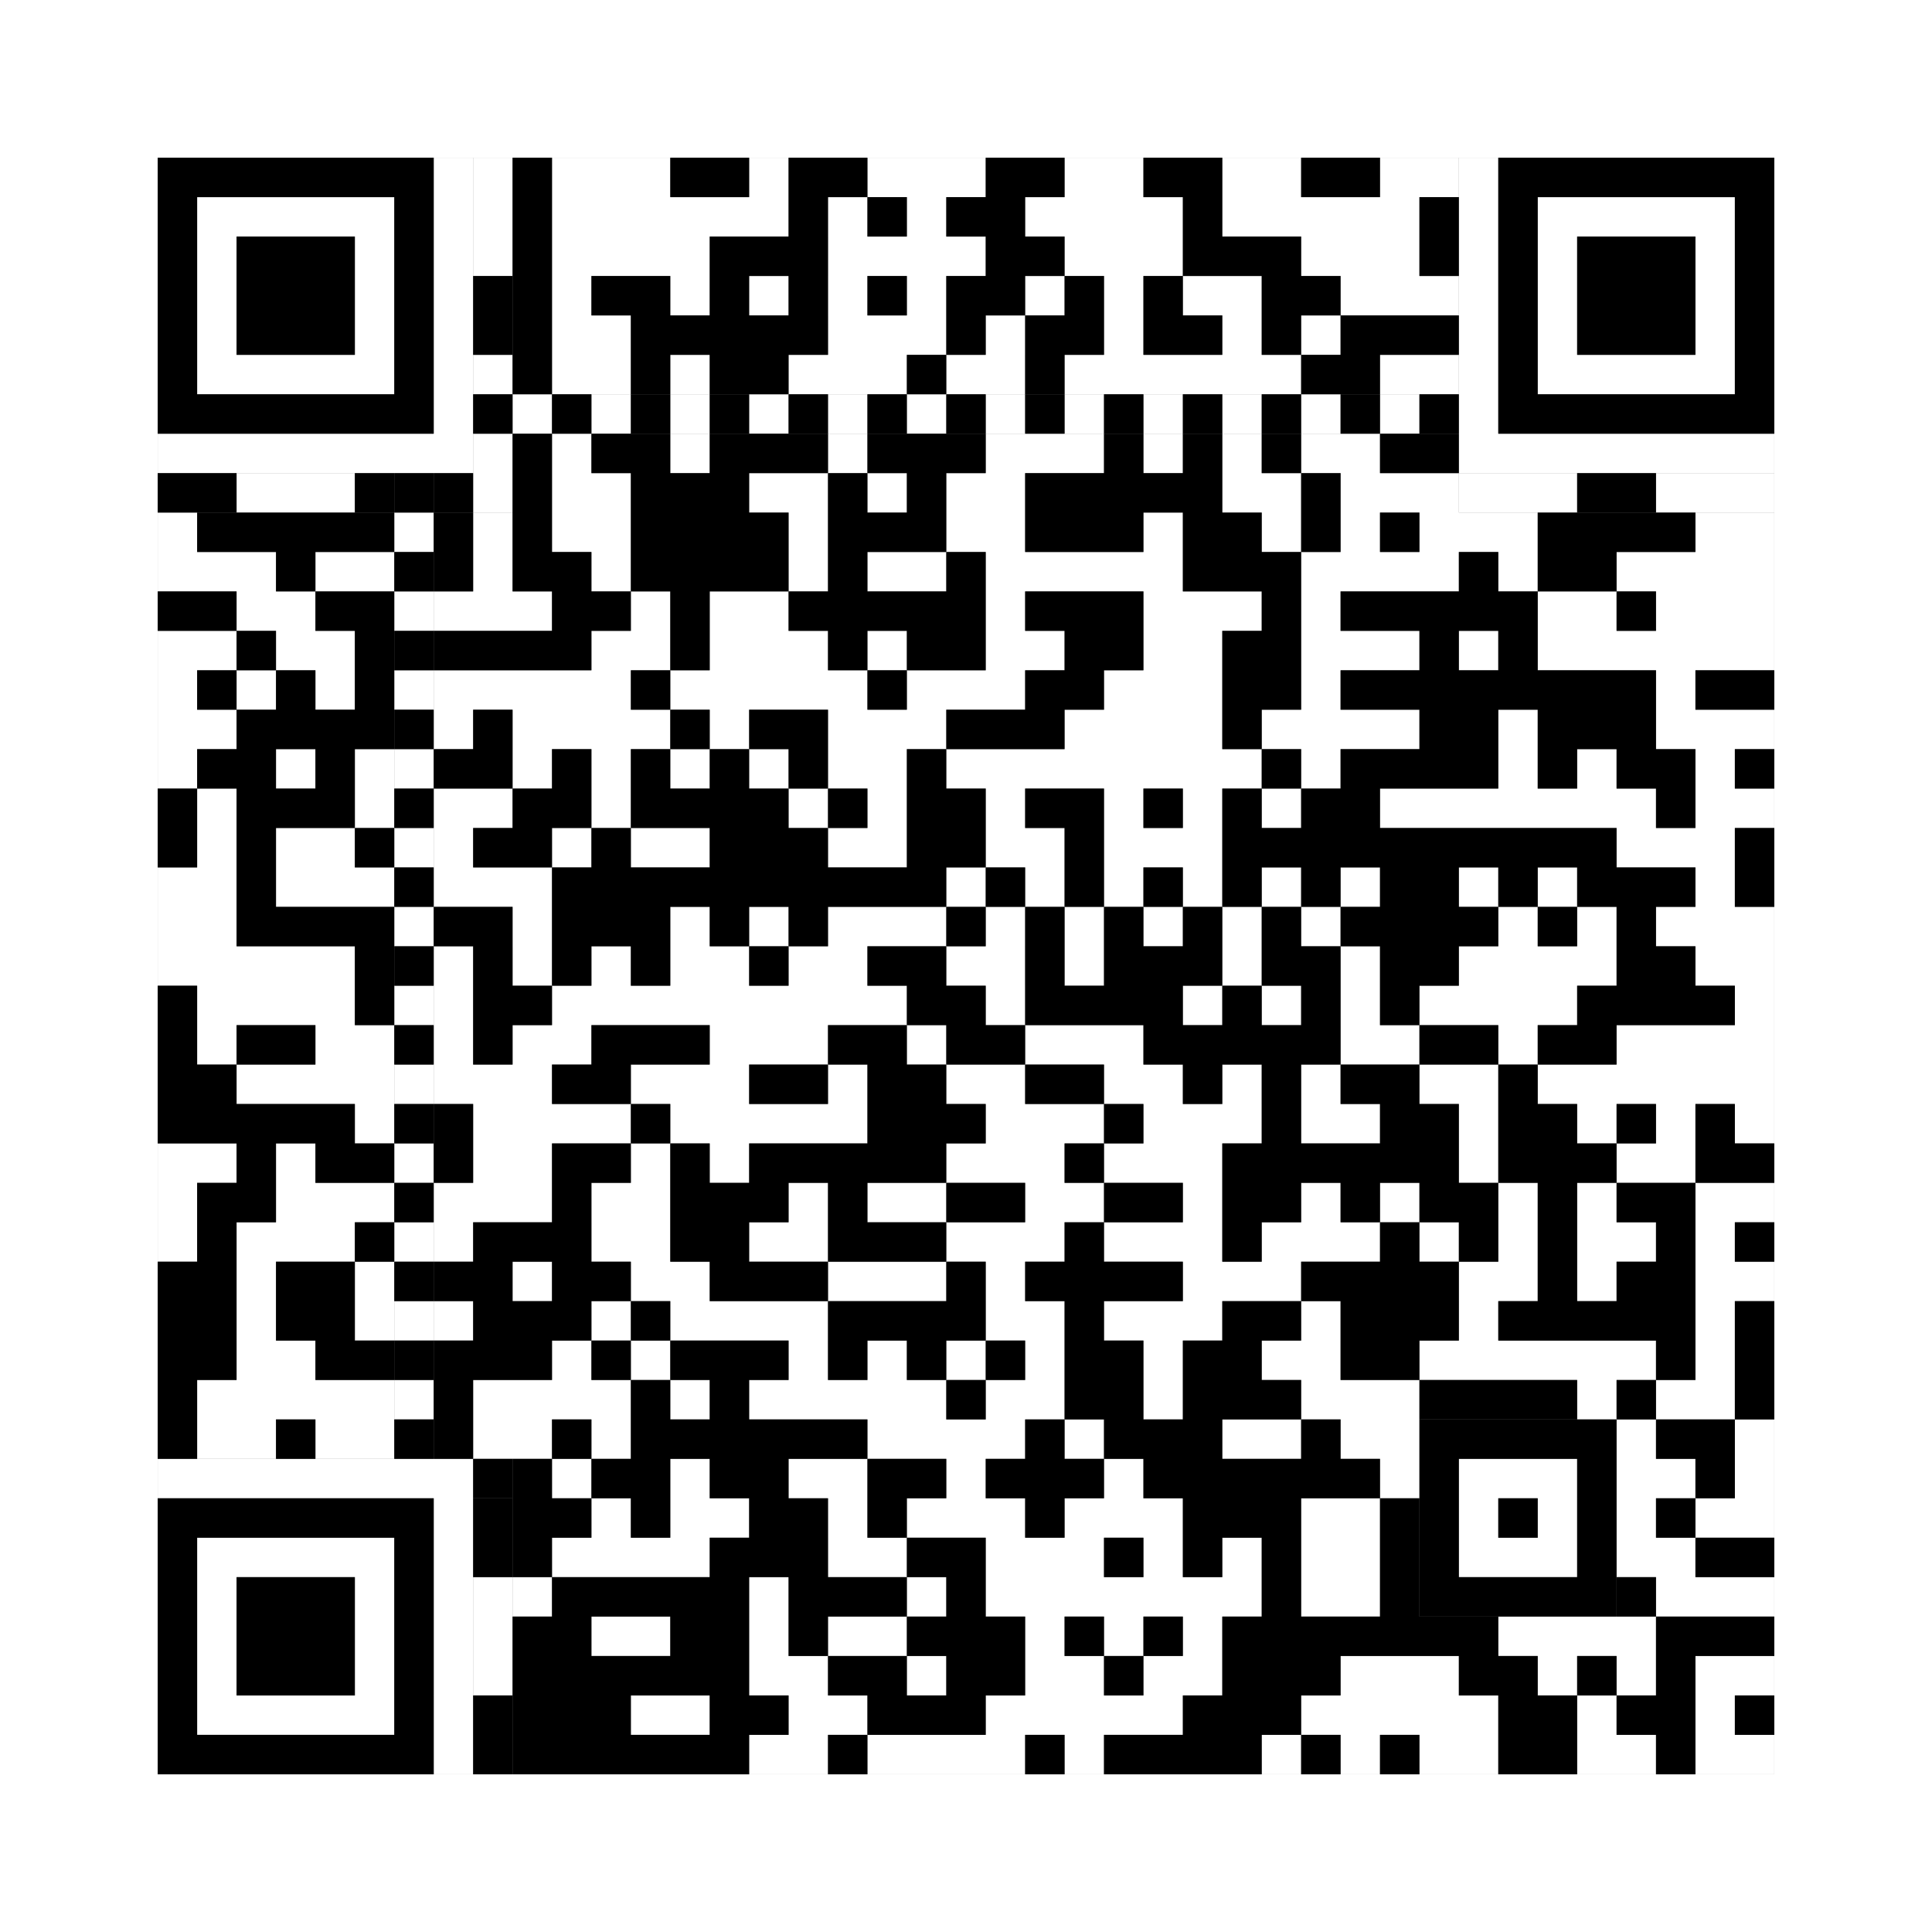
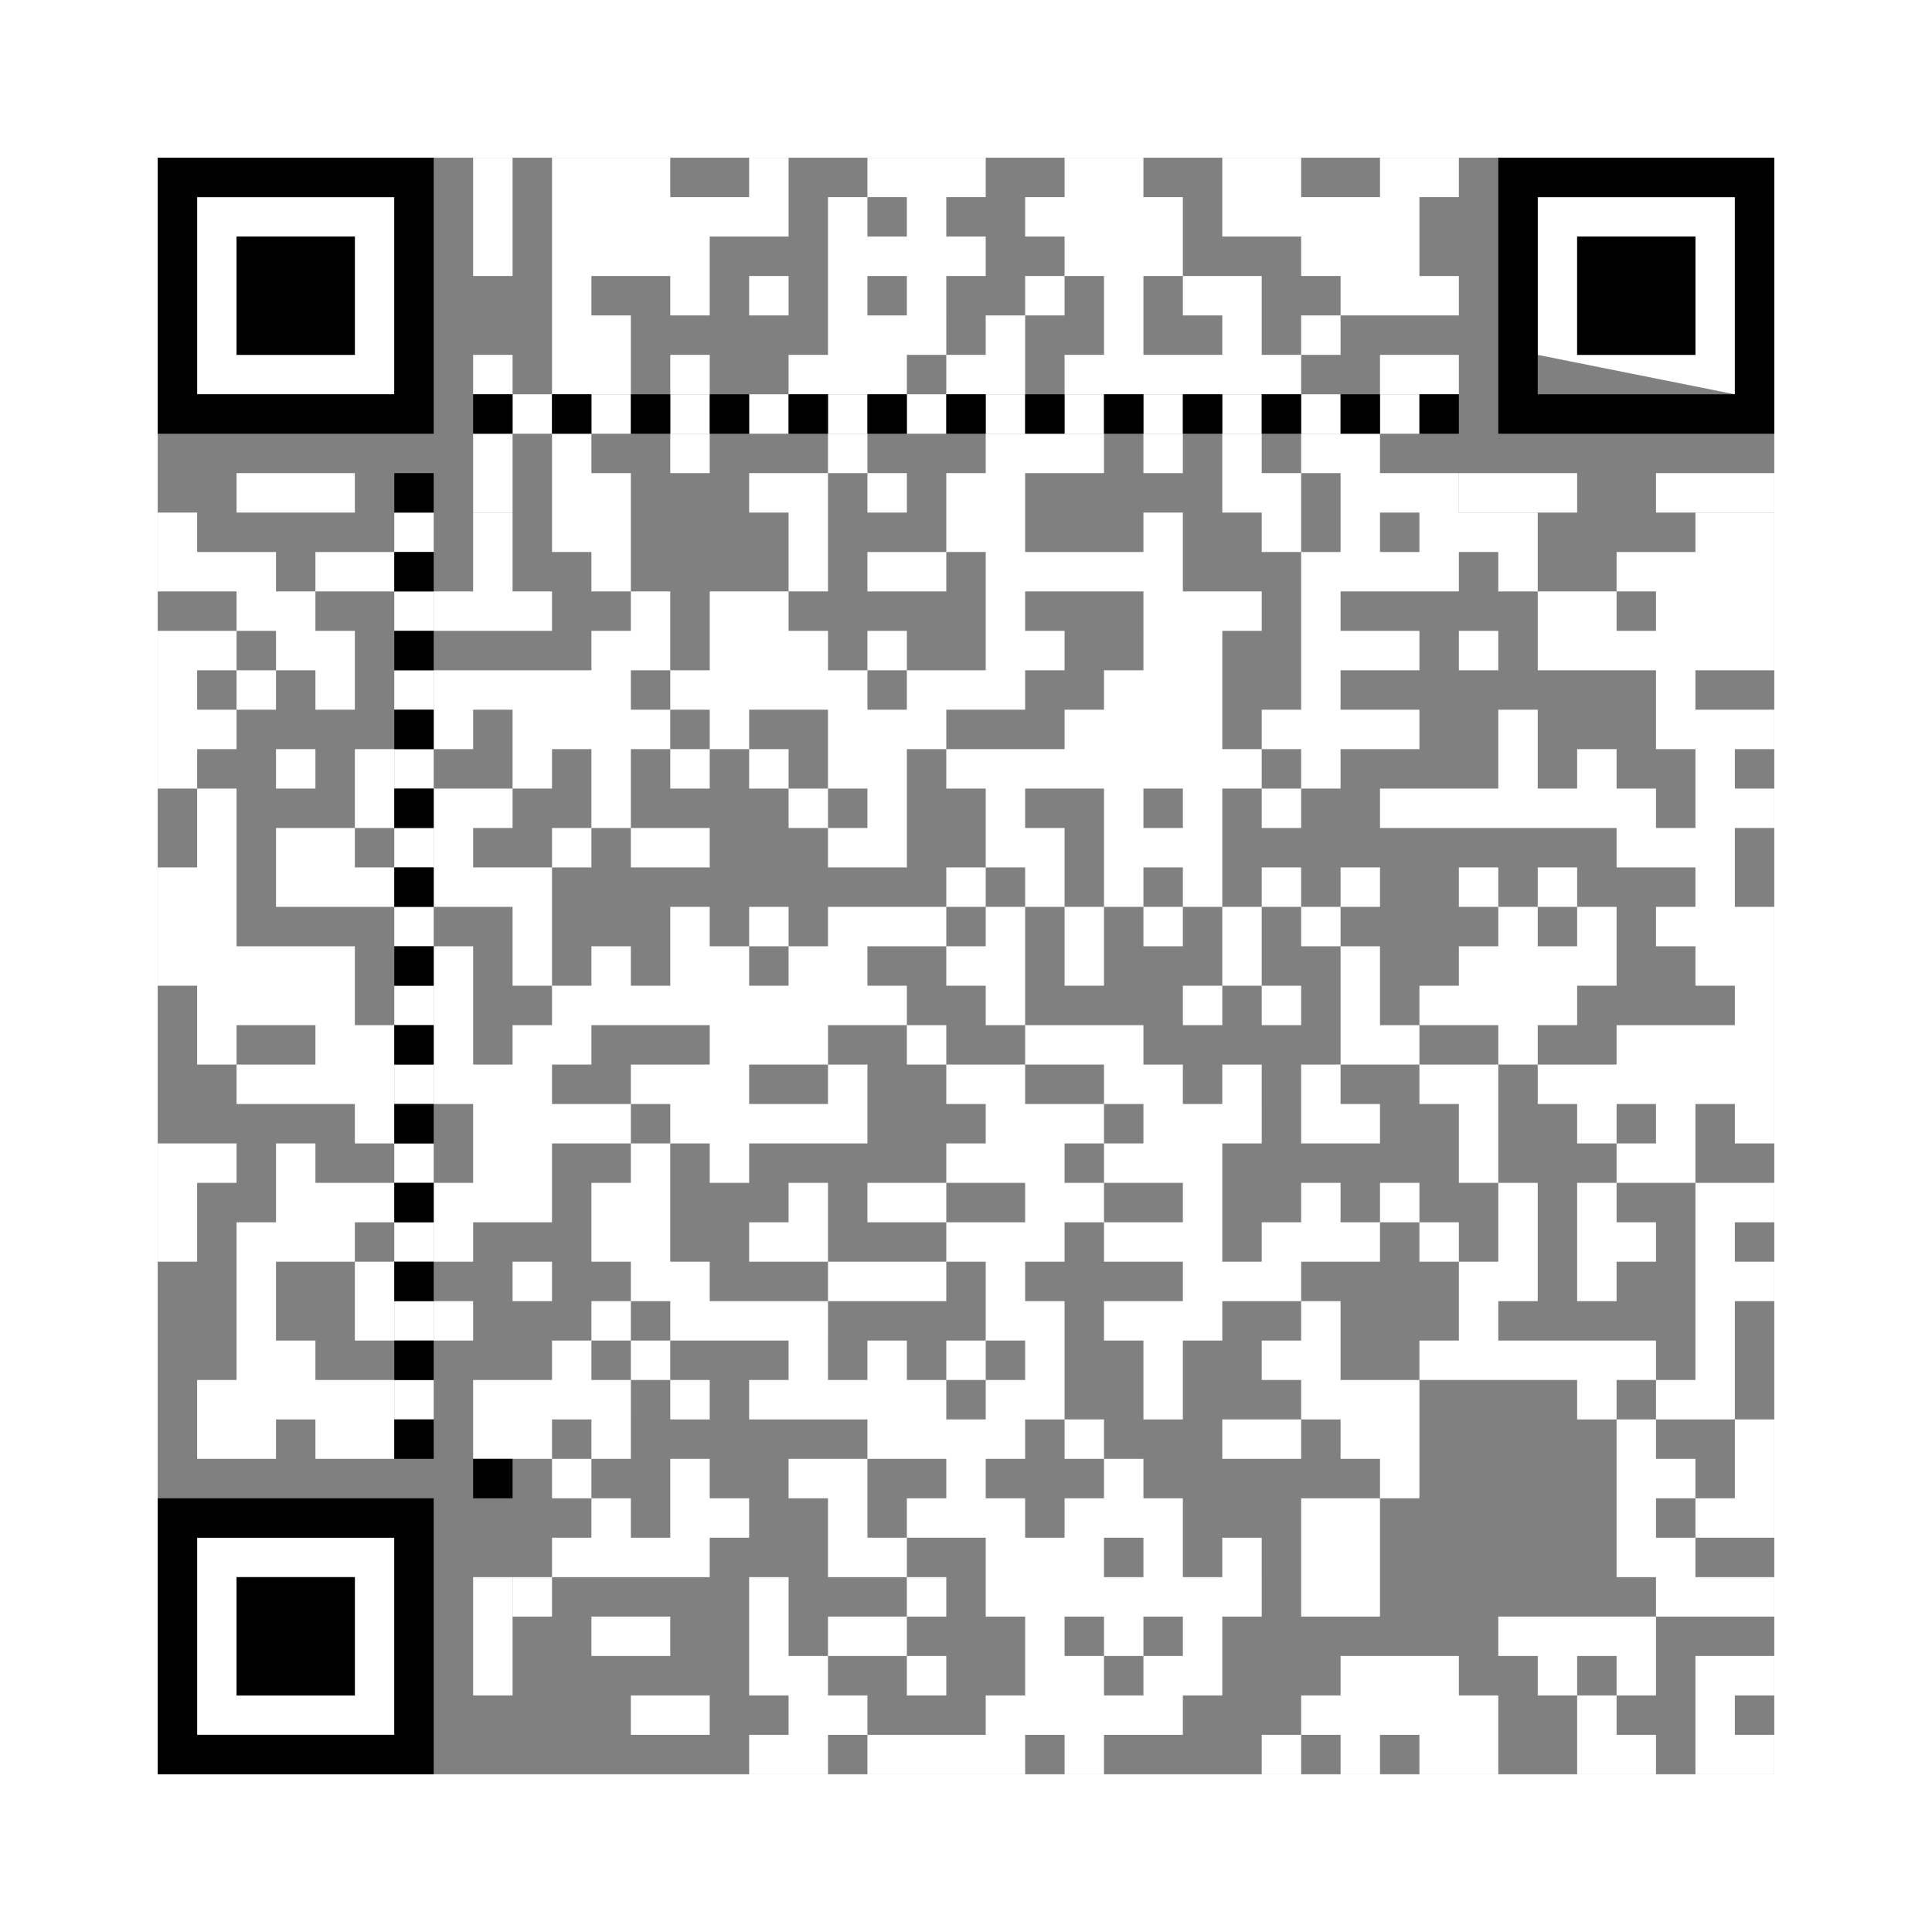
<svg xmlns="http://www.w3.org/2000/svg" version="1.1" width="245px" height="245px">
  <rect width="100%" height="100%" fill="#808080" stroke="none" />
  <defs>
    <style>rect{shape-rendering:crispEdges}</style>
  </defs>
  <path class="qr-4 " stroke="transparent" fill="#fff" fill-opacity="1" d="M70 20 h15 v5 h-15Z M95 20 h5 v5 h-5Z M110 20 h15 v5 h-15Z M135 20 h10 v5 h-10Z M155 20 h10 v5 h-10Z M175 20 h10 v5 h-10Z M70 25 h30 v5 h-30Z M105 25 h5 v5 h-5Z M115 25 h5 v5 h-5Z M130 25 h20 v5 h-20Z M155 25 h25 v5 h-25Z M70 30 h20 v5 h-20Z M105 30 h20 v5 h-20Z M135 30 h15 v5 h-15Z M165 30 h15 v5 h-15Z M70 35 h5 v5 h-5Z M85 35 h5 v5 h-5Z M95 35 h5 v5 h-5Z M105 35 h5 v5 h-5Z M115 35 h5 v5 h-5Z M130 35 h5 v5 h-5Z M140 35 h5 v5 h-5Z M150 35 h10 v5 h-10Z M170 35 h15 v5 h-15Z M70 40 h10 v5 h-10Z M105 40 h15 v5 h-15Z M125 40 h5 v5 h-5Z M140 40 h5 v5 h-5Z M155 40 h5 v5 h-5Z M165 40 h5 v5 h-5Z M70 45 h10 v5 h-10Z M85 45 h5 v5 h-5Z M100 45 h15 v5 h-15Z M120 45 h10 v5 h-10Z M135 45 h30 v5 h-30Z M175 45 h10 v5 h-10Z M70 55 h5 v5 h-5Z M85 55 h5 v5 h-5Z M105 55 h5 v5 h-5Z M125 55 h15 v5 h-15Z M145 55 h5 v5 h-5Z M155 55 h5 v5 h-5Z M165 55 h10 v5 h-10Z M70 60 h10 v5 h-10Z M95 60 h10 v5 h-10Z M110 60 h5 v5 h-5Z M120 60 h10 v5 h-10Z M155 60 h10 v5 h-10Z M170 60 h15 v5 h-15Z M20 65 h5 v5 h-5Z M60 65 h5 v5 h-5Z M70 65 h10 v5 h-10Z M100 65 h5 v5 h-5Z M120 65 h10 v5 h-10Z M145 65 h5 v5 h-5Z M160 65 h5 v5 h-5Z M170 65 h5 v5 h-5Z M180 65 h15 v5 h-15Z M215 65 h10 v5 h-10Z M20 70 h15 v5 h-15Z M40 70 h10 v5 h-10Z M60 70 h5 v5 h-5Z M75 70 h5 v5 h-5Z M100 70 h5 v5 h-5Z M110 70 h10 v5 h-10Z M125 70 h25 v5 h-25Z M165 70 h20 v5 h-20Z M190 70 h5 v5 h-5Z M205 70 h20 v5 h-20Z M30 75 h10 v5 h-10Z M55 75 h15 v5 h-15Z M80 75 h5 v5 h-5Z M90 75 h10 v5 h-10Z M125 75 h5 v5 h-5Z M145 75 h15 v5 h-15Z M165 75 h5 v5 h-5Z M195 75 h10 v5 h-10Z M210 75 h15 v5 h-15Z M20 80 h10 v5 h-10Z M35 80 h10 v5 h-10Z M75 80 h10 v5 h-10Z M90 80 h15 v5 h-15Z M110 80 h5 v5 h-5Z M125 80 h10 v5 h-10Z M145 80 h10 v5 h-10Z M165 80 h15 v5 h-15Z M185 80 h5 v5 h-5Z M195 80 h30 v5 h-30Z M20 85 h5 v5 h-5Z M30 85 h5 v5 h-5Z M40 85 h5 v5 h-5Z M55 85 h25 v5 h-25Z M85 85 h25 v5 h-25Z M115 85 h15 v5 h-15Z M140 85 h15 v5 h-15Z M165 85 h5 v5 h-5Z M210 85 h5 v5 h-5Z M20 90 h10 v5 h-10Z M55 90 h5 v5 h-5Z M65 90 h20 v5 h-20Z M90 90 h5 v5 h-5Z M105 90 h15 v5 h-15Z M135 90 h20 v5 h-20Z M160 90 h20 v5 h-20Z M190 90 h5 v5 h-5Z M210 90 h15 v5 h-15Z M20 95 h5 v5 h-5Z M35 95 h5 v5 h-5Z M45 95 h5 v5 h-5Z M65 95 h5 v5 h-5Z M75 95 h5 v5 h-5Z M85 95 h5 v5 h-5Z M95 95 h5 v5 h-5Z M105 95 h10 v5 h-10Z M120 95 h40 v5 h-40Z M165 95 h5 v5 h-5Z M190 95 h5 v5 h-5Z M200 95 h5 v5 h-5Z M215 95 h5 v5 h-5Z M25 100 h5 v5 h-5Z M45 100 h5 v5 h-5Z M55 100 h10 v5 h-10Z M75 100 h5 v5 h-5Z M100 100 h5 v5 h-5Z M110 100 h5 v5 h-5Z M125 100 h5 v5 h-5Z M140 100 h5 v5 h-5Z M150 100 h5 v5 h-5Z M160 100 h5 v5 h-5Z M175 100 h35 v5 h-35Z M215 100 h10 v5 h-10Z M25 105 h5 v5 h-5Z M35 105 h10 v5 h-10Z M55 105 h5 v5 h-5Z M70 105 h5 v5 h-5Z M80 105 h10 v5 h-10Z M105 105 h10 v5 h-10Z M125 105 h10 v5 h-10Z M140 105 h15 v5 h-15Z M205 105 h15 v5 h-15Z M20 110 h10 v5 h-10Z M35 110 h15 v5 h-15Z M55 110 h15 v5 h-15Z M120 110 h5 v5 h-5Z M130 110 h5 v5 h-5Z M140 110 h5 v5 h-5Z M150 110 h5 v5 h-5Z M160 110 h5 v5 h-5Z M170 110 h5 v5 h-5Z M185 110 h5 v5 h-5Z M195 110 h5 v5 h-5Z M215 110 h5 v5 h-5Z M20 115 h10 v5 h-10Z M65 115 h5 v5 h-5Z M85 115 h5 v5 h-5Z M95 115 h5 v5 h-5Z M105 115 h15 v5 h-15Z M125 115 h5 v5 h-5Z M135 115 h5 v5 h-5Z M145 115 h5 v5 h-5Z M155 115 h5 v5 h-5Z M165 115 h5 v5 h-5Z M190 115 h5 v5 h-5Z M200 115 h5 v5 h-5Z M210 115 h15 v5 h-15Z M20 120 h25 v5 h-25Z M55 120 h5 v5 h-5Z M65 120 h5 v5 h-5Z M75 120 h5 v5 h-5Z M85 120 h10 v5 h-10Z M100 120 h10 v5 h-10Z M120 120 h10 v5 h-10Z M135 120 h5 v5 h-5Z M155 120 h5 v5 h-5Z M170 120 h5 v5 h-5Z M185 120 h20 v5 h-20Z M215 120 h10 v5 h-10Z M25 125 h20 v5 h-20Z M55 125 h5 v5 h-5Z M70 125 h45 v5 h-45Z M125 125 h5 v5 h-5Z M150 125 h5 v5 h-5Z M160 125 h5 v5 h-5Z M170 125 h5 v5 h-5Z M180 125 h20 v5 h-20Z M220 125 h5 v5 h-5Z M25 130 h5 v5 h-5Z M40 130 h10 v5 h-10Z M55 130 h5 v5 h-5Z M65 130 h10 v5 h-10Z M90 130 h15 v5 h-15Z M115 130 h5 v5 h-5Z M130 130 h15 v5 h-15Z M170 130 h10 v5 h-10Z M190 130 h5 v5 h-5Z M205 130 h20 v5 h-20Z M30 135 h20 v5 h-20Z M55 135 h15 v5 h-15Z M80 135 h15 v5 h-15Z M105 135 h5 v5 h-5Z M120 135 h10 v5 h-10Z M140 135 h10 v5 h-10Z M155 135 h5 v5 h-5Z M165 135 h5 v5 h-5Z M180 135 h10 v5 h-10Z M195 135 h30 v5 h-30Z M45 140 h5 v5 h-5Z M60 140 h20 v5 h-20Z M85 140 h25 v5 h-25Z M125 140 h15 v5 h-15Z M145 140 h15 v5 h-15Z M165 140 h10 v5 h-10Z M185 140 h5 v5 h-5Z M200 140 h5 v5 h-5Z M210 140 h5 v5 h-5Z M220 140 h5 v5 h-5Z M20 145 h10 v5 h-10Z M35 145 h5 v5 h-5Z M60 145 h10 v5 h-10Z M80 145 h5 v5 h-5Z M90 145 h5 v5 h-5Z M120 145 h15 v5 h-15Z M140 145 h15 v5 h-15Z M185 145 h5 v5 h-5Z M205 145 h10 v5 h-10Z M20 150 h5 v5 h-5Z M35 150 h15 v5 h-15Z M55 150 h15 v5 h-15Z M75 150 h10 v5 h-10Z M100 150 h5 v5 h-5Z M110 150 h10 v5 h-10Z M130 150 h10 v5 h-10Z M150 150 h5 v5 h-5Z M165 150 h5 v5 h-5Z M175 150 h5 v5 h-5Z M190 150 h5 v5 h-5Z M200 150 h5 v5 h-5Z M215 150 h10 v5 h-10Z M20 155 h5 v5 h-5Z M30 155 h15 v5 h-15Z M55 155 h5 v5 h-5Z M75 155 h10 v5 h-10Z M95 155 h10 v5 h-10Z M120 155 h15 v5 h-15Z M140 155 h15 v5 h-15Z M160 155 h15 v5 h-15Z M180 155 h5 v5 h-5Z M190 155 h5 v5 h-5Z M200 155 h10 v5 h-10Z M215 155 h5 v5 h-5Z M30 160 h5 v5 h-5Z M45 160 h5 v5 h-5Z M65 160 h5 v5 h-5Z M80 160 h10 v5 h-10Z M105 160 h15 v5 h-15Z M125 160 h5 v5 h-5Z M150 160 h15 v5 h-15Z M185 160 h10 v5 h-10Z M200 160 h5 v5 h-5Z M215 160 h10 v5 h-10Z M30 165 h5 v5 h-5Z M45 165 h5 v5 h-5Z M55 165 h5 v5 h-5Z M75 165 h5 v5 h-5Z M85 165 h20 v5 h-20Z M125 165 h10 v5 h-10Z M140 165 h15 v5 h-15Z M165 165 h5 v5 h-5Z M185 165 h5 v5 h-5Z M215 165 h5 v5 h-5Z M30 170 h10 v5 h-10Z M70 170 h5 v5 h-5Z M80 170 h5 v5 h-5Z M100 170 h5 v5 h-5Z M110 170 h5 v5 h-5Z M120 170 h5 v5 h-5Z M130 170 h5 v5 h-5Z M145 170 h5 v5 h-5Z M160 170 h10 v5 h-10Z M180 170 h30 v5 h-30Z M215 170 h5 v5 h-5Z M25 175 h25 v5 h-25Z M60 175 h20 v5 h-20Z M85 175 h5 v5 h-5Z M95 175 h25 v5 h-25Z M125 175 h10 v5 h-10Z M145 175 h5 v5 h-5Z M165 175 h15 v5 h-15Z M200 175 h5 v5 h-5Z M210 175 h10 v5 h-10Z M25 180 h10 v5 h-10Z M40 180 h10 v5 h-10Z M60 180 h10 v5 h-10Z M75 180 h5 v5 h-5Z M110 180 h20 v5 h-20Z M135 180 h5 v5 h-5Z M155 180 h10 v5 h-10Z M170 180 h10 v5 h-10Z M205 180 h5 v5 h-5Z M220 180 h5 v5 h-5Z M70 185 h5 v5 h-5Z M85 185 h5 v5 h-5Z M100 185 h10 v5 h-10Z M120 185 h5 v5 h-5Z M140 185 h5 v5 h-5Z M175 185 h5 v5 h-5Z M205 185 h10 v5 h-10Z M220 185 h5 v5 h-5Z M75 190 h5 v5 h-5Z M85 190 h10 v5 h-10Z M105 190 h5 v5 h-5Z M115 190 h15 v5 h-15Z M135 190 h15 v5 h-15Z M165 190 h10 v5 h-10Z M205 190 h5 v5 h-5Z M215 190 h10 v5 h-10Z M70 195 h20 v5 h-20Z M105 195 h10 v5 h-10Z M125 195 h15 v5 h-15Z M145 195 h5 v5 h-5Z M155 195 h5 v5 h-5Z M165 195 h10 v5 h-10Z M205 195 h10 v5 h-10Z M65 200 h5 v5 h-5Z M95 200 h5 v5 h-5Z M115 200 h5 v5 h-5Z M125 200 h35 v5 h-35Z M165 200 h10 v5 h-10Z M210 200 h15 v5 h-15Z M75 205 h10 v5 h-10Z M95 205 h5 v5 h-5Z M105 205 h10 v5 h-10Z M130 205 h5 v5 h-5Z M140 205 h5 v5 h-5Z M150 205 h5 v5 h-5Z M190 205 h20 v5 h-20Z M95 210 h10 v5 h-10Z M115 210 h5 v5 h-5Z M130 210 h10 v5 h-10Z M145 210 h10 v5 h-10Z M170 210 h15 v5 h-15Z M195 210 h5 v5 h-5Z M205 210 h5 v5 h-5Z M215 210 h10 v5 h-10Z M80 215 h10 v5 h-10Z M100 215 h10 v5 h-10Z M125 215 h25 v5 h-25Z M165 215 h25 v5 h-25Z M200 215 h5 v5 h-5Z M215 215 h5 v5 h-5Z M95 220 h10 v5 h-10Z M110 220 h20 v5 h-20Z M135 220 h5 v5 h-5Z M160 220 h5 v5 h-5Z M170 220 h5 v5 h-5Z M180 220 h10 v5 h-10Z M200 220 h10 v5 h-10Z M215 220 h10 v5 h-10Z " />
-   <path class="qr-6 " stroke="transparent" fill="#fff" fill-opacity="1" d="M25 25 h25 v5 h-25Z M195 25 h25 v5 h-25Z M25 30 h5 v5 h-5Z M45 30 h5 v5 h-5Z M195 30 h5 v5 h-5Z M215 30 h5 v5 h-5Z M25 35 h5 v5 h-5Z M45 35 h5 v5 h-5Z M195 35 h5 v5 h-5Z M215 35 h5 v5 h-5Z M25 40 h5 v5 h-5Z M45 40 h5 v5 h-5Z M195 40 h5 v5 h-5Z M215 40 h5 v5 h-5Z M25 45 h25 v5 h-25Z M195 45 h25 v5 h-25Z M25 195 h25 v5 h-25Z M25 200 h5 v5 h-5Z M45 200 h5 v5 h-5Z M25 205 h5 v5 h-5Z M45 205 h5 v5 h-5Z M25 210 h5 v5 h-5Z M45 210 h5 v5 h-5Z M25 215 h25 v5 h-25Z " />
-   <path class="qr-8 " stroke="transparent" fill="#fff" fill-opacity="1" d="M55 20 h5 v5 h-5Z M185 20 h5 v5 h-5Z M55 25 h5 v5 h-5Z M185 25 h5 v5 h-5Z M55 30 h5 v5 h-5Z M185 30 h5 v5 h-5Z M55 35 h5 v5 h-5Z M185 35 h5 v5 h-5Z M55 40 h5 v5 h-5Z M185 40 h5 v5 h-5Z M55 45 h5 v5 h-5Z M185 45 h5 v5 h-5Z M55 50 h5 v5 h-5Z M185 50 h5 v5 h-5Z M20 55 h40 v5 h-40Z M185 55 h40 v5 h-40Z M20 185 h40 v5 h-40Z M55 190 h5 v5 h-5Z M55 195 h5 v5 h-5Z M55 200 h5 v5 h-5Z M55 205 h5 v5 h-5Z M55 210 h5 v5 h-5Z M55 215 h5 v5 h-5Z M55 220 h5 v5 h-5Z " />
-   <path class="qr-10 " stroke="transparent" fill="#fff" fill-opacity="1" d="M185 185 h15 v5 h-15Z M185 190 h5 v5 h-5Z M195 190 h5 v5 h-5Z M185 195 h15 v5 h-15Z " />
+   <path class="qr-6 " stroke="transparent" fill="#fff" fill-opacity="1" d="M25 25 h25 v5 h-25Z M195 25 h25 v5 h-25Z M25 30 h5 v5 h-5Z M45 30 h5 v5 h-5Z M195 30 h5 v5 h-5Z M215 30 h5 v5 h-5Z M25 35 h5 v5 h-5Z M45 35 h5 v5 h-5Z M195 35 h5 v5 h-5Z M215 35 h5 v5 h-5Z M25 40 h5 v5 h-5Z M45 40 h5 v5 h-5Z M195 40 h5 v5 h-5Z M215 40 h5 v5 h-5Z M25 45 h25 v5 h-25Z M195 45 h25 v5 Z M25 195 h25 v5 h-25Z M25 200 h5 v5 h-5Z M45 200 h5 v5 h-5Z M25 205 h5 v5 h-5Z M45 205 h5 v5 h-5Z M25 210 h5 v5 h-5Z M45 210 h5 v5 h-5Z M25 215 h25 v5 h-25Z " />
  <path class="qr-12 " stroke="transparent" fill="#fff" fill-opacity="1" d="M65 50 h5 v5 h-5Z M75 50 h5 v5 h-5Z M85 50 h5 v5 h-5Z M95 50 h5 v5 h-5Z M105 50 h5 v5 h-5Z M115 50 h5 v5 h-5Z M125 50 h5 v5 h-5Z M135 50 h5 v5 h-5Z M145 50 h5 v5 h-5Z M155 50 h5 v5 h-5Z M165 50 h5 v5 h-5Z M175 50 h5 v5 h-5Z M50 65 h5 v5 h-5Z M50 75 h5 v5 h-5Z M50 85 h5 v5 h-5Z M50 95 h5 v5 h-5Z M50 105 h5 v5 h-5Z M50 115 h5 v5 h-5Z M50 125 h5 v5 h-5Z M50 135 h5 v5 h-5Z M50 145 h5 v5 h-5Z M50 155 h5 v5 h-5Z M50 165 h5 v5 h-5Z M50 175 h5 v5 h-5Z " />
  <path class="qr-14 " stroke="transparent" fill="#fff" fill-opacity="1" d="M60 20 h5 v5 h-5Z M60 25 h5 v5 h-5Z M60 30 h5 v5 h-5Z M60 45 h5 v5 h-5Z M60 55 h5 v5 h-5Z M30 60 h15 v5 h-15Z M60 60 h5 v5 h-5Z M185 60 h15 v5 h-15Z M210 60 h15 v5 h-15Z M60 200 h5 v5 h-5Z M60 205 h5 v5 h-5Z M60 210 h5 v5 h-5Z " />
  <path class="qr-18 " stroke="transparent" fill="#fff" fill-opacity="1" d="M0 0 h245 v5 h-245Z M0 5 h245 v5 h-245Z M0 10 h245 v5 h-245Z M0 15 h245 v5 h-245Z M0 20 h20 v5 h-20Z M225 20 h20 v5 h-20Z M0 25 h20 v5 h-20Z M225 25 h20 v5 h-20Z M0 30 h20 v5 h-20Z M225 30 h20 v5 h-20Z M0 35 h20 v5 h-20Z M225 35 h20 v5 h-20Z M0 40 h20 v5 h-20Z M225 40 h20 v5 h-20Z M0 45 h20 v5 h-20Z M225 45 h20 v5 h-20Z M0 50 h20 v5 h-20Z M225 50 h20 v5 h-20Z M0 55 h20 v5 h-20Z M225 55 h20 v5 h-20Z M0 60 h20 v5 h-20Z M225 60 h20 v5 h-20Z M0 65 h20 v5 h-20Z M225 65 h20 v5 h-20Z M0 70 h20 v5 h-20Z M225 70 h20 v5 h-20Z M0 75 h20 v5 h-20Z M225 75 h20 v5 h-20Z M0 80 h20 v5 h-20Z M225 80 h20 v5 h-20Z M0 85 h20 v5 h-20Z M225 85 h20 v5 h-20Z M0 90 h20 v5 h-20Z M225 90 h20 v5 h-20Z M0 95 h20 v5 h-20Z M225 95 h20 v5 h-20Z M0 100 h20 v5 h-20Z M225 100 h20 v5 h-20Z M0 105 h20 v5 h-20Z M225 105 h20 v5 h-20Z M0 110 h20 v5 h-20Z M225 110 h20 v5 h-20Z M0 115 h20 v5 h-20Z M225 115 h20 v5 h-20Z M0 120 h20 v5 h-20Z M225 120 h20 v5 h-20Z M0 125 h20 v5 h-20Z M225 125 h20 v5 h-20Z M0 130 h20 v5 h-20Z M225 130 h20 v5 h-20Z M0 135 h20 v5 h-20Z M225 135 h20 v5 h-20Z M0 140 h20 v5 h-20Z M225 140 h20 v5 h-20Z M0 145 h20 v5 h-20Z M225 145 h20 v5 h-20Z M0 150 h20 v5 h-20Z M225 150 h20 v5 h-20Z M0 155 h20 v5 h-20Z M225 155 h20 v5 h-20Z M0 160 h20 v5 h-20Z M225 160 h20 v5 h-20Z M0 165 h20 v5 h-20Z M225 165 h20 v5 h-20Z M0 170 h20 v5 h-20Z M225 170 h20 v5 h-20Z M0 175 h20 v5 h-20Z M225 175 h20 v5 h-20Z M0 180 h20 v5 h-20Z M225 180 h20 v5 h-20Z M0 185 h20 v5 h-20Z M225 185 h20 v5 h-20Z M0 190 h20 v5 h-20Z M225 190 h20 v5 h-20Z M0 195 h20 v5 h-20Z M225 195 h20 v5 h-20Z M0 200 h20 v5 h-20Z M225 200 h20 v5 h-20Z M0 205 h20 v5 h-20Z M225 205 h20 v5 h-20Z M0 210 h20 v5 h-20Z M225 210 h20 v5 h-20Z M0 215 h20 v5 h-20Z M225 215 h20 v5 h-20Z M0 220 h20 v5 h-20Z M225 220 h20 v5 h-20Z M0 225 h245 v5 h-245Z M0 230 h245 v5 h-245Z M0 235 h245 v5 h-245Z M0 240 h245 v5 h-245Z " />
  <path class="qr-512 " stroke="transparent" fill="#000" fill-opacity="1" d="M60 185 h5 v5 h-5Z " />
-   <path class="qr-1024 " stroke="transparent" fill="#000" fill-opacity="1" d="M65 20 h5 v5 h-5Z M85 20 h10 v5 h-10Z M100 20 h10 v5 h-10Z M125 20 h10 v5 h-10Z M145 20 h10 v5 h-10Z M165 20 h10 v5 h-10Z M65 25 h5 v5 h-5Z M100 25 h5 v5 h-5Z M110 25 h5 v5 h-5Z M120 25 h10 v5 h-10Z M150 25 h5 v5 h-5Z M180 25 h5 v5 h-5Z M65 30 h5 v5 h-5Z M90 30 h15 v5 h-15Z M125 30 h10 v5 h-10Z M150 30 h15 v5 h-15Z M180 30 h5 v5 h-5Z M65 35 h5 v5 h-5Z M75 35 h10 v5 h-10Z M90 35 h5 v5 h-5Z M100 35 h5 v5 h-5Z M110 35 h5 v5 h-5Z M120 35 h10 v5 h-10Z M135 35 h5 v5 h-5Z M145 35 h5 v5 h-5Z M160 35 h10 v5 h-10Z M65 40 h5 v5 h-5Z M80 40 h25 v5 h-25Z M120 40 h5 v5 h-5Z M130 40 h10 v5 h-10Z M145 40 h10 v5 h-10Z M160 40 h5 v5 h-5Z M170 40 h15 v5 h-15Z M65 45 h5 v5 h-5Z M80 45 h5 v5 h-5Z M90 45 h10 v5 h-10Z M115 45 h5 v5 h-5Z M130 45 h5 v5 h-5Z M165 45 h10 v5 h-10Z M65 55 h5 v5 h-5Z M75 55 h10 v5 h-10Z M90 55 h15 v5 h-15Z M110 55 h15 v5 h-15Z M140 55 h5 v5 h-5Z M150 55 h5 v5 h-5Z M160 55 h5 v5 h-5Z M175 55 h10 v5 h-10Z M65 60 h5 v5 h-5Z M80 60 h15 v5 h-15Z M105 60 h5 v5 h-5Z M115 60 h5 v5 h-5Z M130 60 h25 v5 h-25Z M165 60 h5 v5 h-5Z M25 65 h25 v5 h-25Z M55 65 h5 v5 h-5Z M65 65 h5 v5 h-5Z M80 65 h20 v5 h-20Z M105 65 h15 v5 h-15Z M130 65 h15 v5 h-15Z M150 65 h10 v5 h-10Z M165 65 h5 v5 h-5Z M175 65 h5 v5 h-5Z M195 65 h20 v5 h-20Z M35 70 h5 v5 h-5Z M55 70 h5 v5 h-5Z M65 70 h10 v5 h-10Z M80 70 h20 v5 h-20Z M105 70 h5 v5 h-5Z M120 70 h5 v5 h-5Z M150 70 h15 v5 h-15Z M185 70 h5 v5 h-5Z M195 70 h10 v5 h-10Z M20 75 h10 v5 h-10Z M40 75 h10 v5 h-10Z M70 75 h10 v5 h-10Z M85 75 h5 v5 h-5Z M100 75 h25 v5 h-25Z M130 75 h15 v5 h-15Z M160 75 h5 v5 h-5Z M170 75 h25 v5 h-25Z M205 75 h5 v5 h-5Z M30 80 h5 v5 h-5Z M45 80 h5 v5 h-5Z M55 80 h20 v5 h-20Z M85 80 h5 v5 h-5Z M105 80 h5 v5 h-5Z M115 80 h10 v5 h-10Z M135 80 h10 v5 h-10Z M155 80 h10 v5 h-10Z M180 80 h5 v5 h-5Z M190 80 h5 v5 h-5Z M25 85 h5 v5 h-5Z M35 85 h5 v5 h-5Z M45 85 h5 v5 h-5Z M80 85 h5 v5 h-5Z M110 85 h5 v5 h-5Z M130 85 h10 v5 h-10Z M155 85 h10 v5 h-10Z M170 85 h40 v5 h-40Z M215 85 h10 v5 h-10Z M30 90 h20 v5 h-20Z M60 90 h5 v5 h-5Z M85 90 h5 v5 h-5Z M95 90 h10 v5 h-10Z M120 90 h15 v5 h-15Z M155 90 h5 v5 h-5Z M180 90 h10 v5 h-10Z M195 90 h15 v5 h-15Z M25 95 h10 v5 h-10Z M40 95 h5 v5 h-5Z M55 95 h10 v5 h-10Z M70 95 h5 v5 h-5Z M80 95 h5 v5 h-5Z M90 95 h5 v5 h-5Z M100 95 h5 v5 h-5Z M115 95 h5 v5 h-5Z M160 95 h5 v5 h-5Z M170 95 h20 v5 h-20Z M195 95 h5 v5 h-5Z M205 95 h10 v5 h-10Z M220 95 h5 v5 h-5Z M20 100 h5 v5 h-5Z M30 100 h15 v5 h-15Z M65 100 h10 v5 h-10Z M80 100 h20 v5 h-20Z M105 100 h5 v5 h-5Z M115 100 h10 v5 h-10Z M130 100 h10 v5 h-10Z M145 100 h5 v5 h-5Z M155 100 h5 v5 h-5Z M165 100 h10 v5 h-10Z M210 100 h5 v5 h-5Z M20 105 h5 v5 h-5Z M30 105 h5 v5 h-5Z M45 105 h5 v5 h-5Z M60 105 h10 v5 h-10Z M75 105 h5 v5 h-5Z M90 105 h15 v5 h-15Z M115 105 h10 v5 h-10Z M135 105 h5 v5 h-5Z M155 105 h50 v5 h-50Z M220 105 h5 v5 h-5Z M30 110 h5 v5 h-5Z M70 110 h50 v5 h-50Z M125 110 h5 v5 h-5Z M135 110 h5 v5 h-5Z M145 110 h5 v5 h-5Z M155 110 h5 v5 h-5Z M165 110 h5 v5 h-5Z M175 110 h10 v5 h-10Z M190 110 h5 v5 h-5Z M200 110 h15 v5 h-15Z M220 110 h5 v5 h-5Z M30 115 h20 v5 h-20Z M55 115 h10 v5 h-10Z M70 115 h15 v5 h-15Z M90 115 h5 v5 h-5Z M100 115 h5 v5 h-5Z M120 115 h5 v5 h-5Z M130 115 h5 v5 h-5Z M140 115 h5 v5 h-5Z M150 115 h5 v5 h-5Z M160 115 h5 v5 h-5Z M170 115 h20 v5 h-20Z M195 115 h5 v5 h-5Z M205 115 h5 v5 h-5Z M45 120 h5 v5 h-5Z M60 120 h5 v5 h-5Z M70 120 h5 v5 h-5Z M80 120 h5 v5 h-5Z M95 120 h5 v5 h-5Z M110 120 h10 v5 h-10Z M130 120 h5 v5 h-5Z M140 120 h15 v5 h-15Z M160 120 h10 v5 h-10Z M175 120 h10 v5 h-10Z M205 120 h10 v5 h-10Z M20 125 h5 v5 h-5Z M45 125 h5 v5 h-5Z M60 125 h10 v5 h-10Z M115 125 h10 v5 h-10Z M130 125 h20 v5 h-20Z M155 125 h5 v5 h-5Z M165 125 h5 v5 h-5Z M175 125 h5 v5 h-5Z M200 125 h20 v5 h-20Z M20 130 h5 v5 h-5Z M30 130 h10 v5 h-10Z M60 130 h5 v5 h-5Z M75 130 h15 v5 h-15Z M105 130 h10 v5 h-10Z M120 130 h10 v5 h-10Z M145 130 h25 v5 h-25Z M180 130 h10 v5 h-10Z M195 130 h10 v5 h-10Z M20 135 h10 v5 h-10Z M70 135 h10 v5 h-10Z M95 135 h10 v5 h-10Z M110 135 h10 v5 h-10Z M130 135 h10 v5 h-10Z M150 135 h5 v5 h-5Z M160 135 h5 v5 h-5Z M170 135 h10 v5 h-10Z M190 135 h5 v5 h-5Z M20 140 h25 v5 h-25Z M55 140 h5 v5 h-5Z M80 140 h5 v5 h-5Z M110 140 h15 v5 h-15Z M140 140 h5 v5 h-5Z M160 140 h5 v5 h-5Z M175 140 h10 v5 h-10Z M190 140 h10 v5 h-10Z M205 140 h5 v5 h-5Z M215 140 h5 v5 h-5Z M30 145 h5 v5 h-5Z M40 145 h10 v5 h-10Z M55 145 h5 v5 h-5Z M70 145 h10 v5 h-10Z M85 145 h5 v5 h-5Z M95 145 h25 v5 h-25Z M135 145 h5 v5 h-5Z M155 145 h30 v5 h-30Z M190 145 h15 v5 h-15Z M215 145 h10 v5 h-10Z M25 150 h10 v5 h-10Z M70 150 h5 v5 h-5Z M85 150 h15 v5 h-15Z M105 150 h5 v5 h-5Z M120 150 h10 v5 h-10Z M140 150 h10 v5 h-10Z M155 150 h10 v5 h-10Z M170 150 h5 v5 h-5Z M180 150 h10 v5 h-10Z M195 150 h5 v5 h-5Z M205 150 h10 v5 h-10Z M25 155 h5 v5 h-5Z M45 155 h5 v5 h-5Z M60 155 h15 v5 h-15Z M85 155 h10 v5 h-10Z M105 155 h15 v5 h-15Z M135 155 h5 v5 h-5Z M155 155 h5 v5 h-5Z M175 155 h5 v5 h-5Z M185 155 h5 v5 h-5Z M195 155 h5 v5 h-5Z M210 155 h5 v5 h-5Z M220 155 h5 v5 h-5Z M20 160 h10 v5 h-10Z M35 160 h10 v5 h-10Z M55 160 h10 v5 h-10Z M70 160 h10 v5 h-10Z M90 160 h15 v5 h-15Z M120 160 h5 v5 h-5Z M130 160 h20 v5 h-20Z M165 160 h20 v5 h-20Z M195 160 h5 v5 h-5Z M205 160 h10 v5 h-10Z M20 165 h10 v5 h-10Z M35 165 h10 v5 h-10Z M60 165 h15 v5 h-15Z M80 165 h5 v5 h-5Z M105 165 h20 v5 h-20Z M135 165 h5 v5 h-5Z M155 165 h10 v5 h-10Z M170 165 h15 v5 h-15Z M190 165 h25 v5 h-25Z M220 165 h5 v5 h-5Z M20 170 h10 v5 h-10Z M40 170 h10 v5 h-10Z M55 170 h15 v5 h-15Z M75 170 h5 v5 h-5Z M85 170 h15 v5 h-15Z M105 170 h5 v5 h-5Z M115 170 h5 v5 h-5Z M125 170 h5 v5 h-5Z M135 170 h10 v5 h-10Z M150 170 h10 v5 h-10Z M170 170 h10 v5 h-10Z M210 170 h5 v5 h-5Z M220 170 h5 v5 h-5Z M20 175 h5 v5 h-5Z M55 175 h5 v5 h-5Z M80 175 h5 v5 h-5Z M90 175 h5 v5 h-5Z M120 175 h5 v5 h-5Z M135 175 h10 v5 h-10Z M150 175 h15 v5 h-15Z M180 175 h20 v5 h-20Z M205 175 h5 v5 h-5Z M220 175 h5 v5 h-5Z M20 180 h5 v5 h-5Z M35 180 h5 v5 h-5Z M55 180 h5 v5 h-5Z M70 180 h5 v5 h-5Z M80 180 h30 v5 h-30Z M130 180 h5 v5 h-5Z M140 180 h15 v5 h-15Z M165 180 h5 v5 h-5Z M210 180 h10 v5 h-10Z M65 185 h5 v5 h-5Z M75 185 h10 v5 h-10Z M90 185 h10 v5 h-10Z M110 185 h10 v5 h-10Z M125 185 h15 v5 h-15Z M145 185 h30 v5 h-30Z M215 185 h5 v5 h-5Z M65 190 h10 v5 h-10Z M80 190 h5 v5 h-5Z M95 190 h10 v5 h-10Z M110 190 h5 v5 h-5Z M130 190 h5 v5 h-5Z M150 190 h15 v5 h-15Z M175 190 h5 v5 h-5Z M210 190 h5 v5 h-5Z M65 195 h5 v5 h-5Z M90 195 h15 v5 h-15Z M115 195 h10 v5 h-10Z M140 195 h5 v5 h-5Z M150 195 h5 v5 h-5Z M160 195 h5 v5 h-5Z M175 195 h5 v5 h-5Z M215 195 h10 v5 h-10Z M70 200 h25 v5 h-25Z M100 200 h15 v5 h-15Z M120 200 h5 v5 h-5Z M160 200 h5 v5 h-5Z M175 200 h5 v5 h-5Z M205 200 h5 v5 h-5Z M65 205 h10 v5 h-10Z M85 205 h10 v5 h-10Z M100 205 h5 v5 h-5Z M115 205 h15 v5 h-15Z M135 205 h5 v5 h-5Z M145 205 h5 v5 h-5Z M155 205 h35 v5 h-35Z M210 205 h15 v5 h-15Z M65 210 h30 v5 h-30Z M105 210 h10 v5 h-10Z M120 210 h10 v5 h-10Z M140 210 h5 v5 h-5Z M155 210 h15 v5 h-15Z M185 210 h10 v5 h-10Z M200 210 h5 v5 h-5Z M210 210 h5 v5 h-5Z M65 215 h15 v5 h-15Z M90 215 h10 v5 h-10Z M110 215 h15 v5 h-15Z M150 215 h15 v5 h-15Z M190 215 h10 v5 h-10Z M205 215 h10 v5 h-10Z M220 215 h5 v5 h-5Z M65 220 h30 v5 h-30Z M105 220 h5 v5 h-5Z M130 220 h5 v5 h-5Z M140 220 h20 v5 h-20Z M165 220 h5 v5 h-5Z M175 220 h5 v5 h-5Z M190 220 h10 v5 h-10Z M210 220 h5 v5 h-5Z " />
  <path class="qr-1536 " stroke="transparent" fill="#000" fill-opacity="1" d="M20 20 h35 v5 h-35Z M190 20 h35 v5 h-35Z M20 25 h5 v5 h-5Z M50 25 h5 v5 h-5Z M190 25 h5 v5 h-5Z M220 25 h5 v5 h-5Z M20 30 h5 v5 h-5Z M30 30 h15 v5 h-15Z M50 30 h5 v5 h-5Z M190 30 h5 v5 h-5Z M200 30 h15 v5 h-15Z M220 30 h5 v5 h-5Z M20 35 h5 v5 h-5Z M30 35 h15 v5 h-15Z M50 35 h5 v5 h-5Z M190 35 h5 v5 h-5Z M200 35 h15 v5 h-15Z M220 35 h5 v5 h-5Z M20 40 h5 v5 h-5Z M30 40 h15 v5 h-15Z M50 40 h5 v5 h-5Z M190 40 h5 v5 h-5Z M200 40 h15 v5 h-15Z M220 40 h5 v5 h-5Z M20 45 h5 v5 h-5Z M50 45 h5 v5 h-5Z M190 45 h5 v5 h-5Z M220 45 h5 v5 h-5Z M20 50 h35 v5 h-35Z M190 50 h35 v5 h-35Z M20 190 h35 v5 h-35Z M20 195 h5 v5 h-5Z M50 195 h5 v5 h-5Z M20 200 h5 v5 h-5Z M30 200 h15 v5 h-15Z M50 200 h5 v5 h-5Z M20 205 h5 v5 h-5Z M30 205 h15 v5 h-15Z M50 205 h5 v5 h-5Z M20 210 h5 v5 h-5Z M30 210 h15 v5 h-15Z M50 210 h5 v5 h-5Z M20 215 h5 v5 h-5Z M50 215 h5 v5 h-5Z M20 220 h35 v5 h-35Z " />
-   <path class="qr-2560 " stroke="transparent" fill="#000" fill-opacity="1" d="M180 180 h25 v5 h-25Z M180 185 h5 v5 h-5Z M200 185 h5 v5 h-5Z M180 190 h5 v5 h-5Z M190 190 h5 v5 h-5Z M200 190 h5 v5 h-5Z M180 195 h5 v5 h-5Z M200 195 h5 v5 h-5Z M180 200 h25 v5 h-25Z " />
  <path class="qr-3072 " stroke="transparent" fill="#000" fill-opacity="1" d="M60 50 h5 v5 h-5Z M70 50 h5 v5 h-5Z M80 50 h5 v5 h-5Z M90 50 h5 v5 h-5Z M100 50 h5 v5 h-5Z M110 50 h5 v5 h-5Z M120 50 h5 v5 h-5Z M130 50 h5 v5 h-5Z M140 50 h5 v5 h-5Z M150 50 h5 v5 h-5Z M160 50 h5 v5 h-5Z M170 50 h5 v5 h-5Z M180 50 h5 v5 h-5Z M50 60 h5 v5 h-5Z M50 70 h5 v5 h-5Z M50 80 h5 v5 h-5Z M50 90 h5 v5 h-5Z M50 100 h5 v5 h-5Z M50 110 h5 v5 h-5Z M50 120 h5 v5 h-5Z M50 130 h5 v5 h-5Z M50 140 h5 v5 h-5Z M50 150 h5 v5 h-5Z M50 160 h5 v5 h-5Z M50 170 h5 v5 h-5Z M50 180 h5 v5 h-5Z " />
-   <path class="qr-3584 " stroke="transparent" fill="#000" fill-opacity="1" d="M60 35 h5 v5 h-5Z M60 40 h5 v5 h-5Z M20 60 h10 v5 h-10Z M45 60 h5 v5 h-5Z M55 60 h5 v5 h-5Z M200 60 h10 v5 h-10Z M60 190 h5 v5 h-5Z M60 195 h5 v5 h-5Z M60 215 h5 v5 h-5Z M60 220 h5 v5 h-5Z " />
</svg>